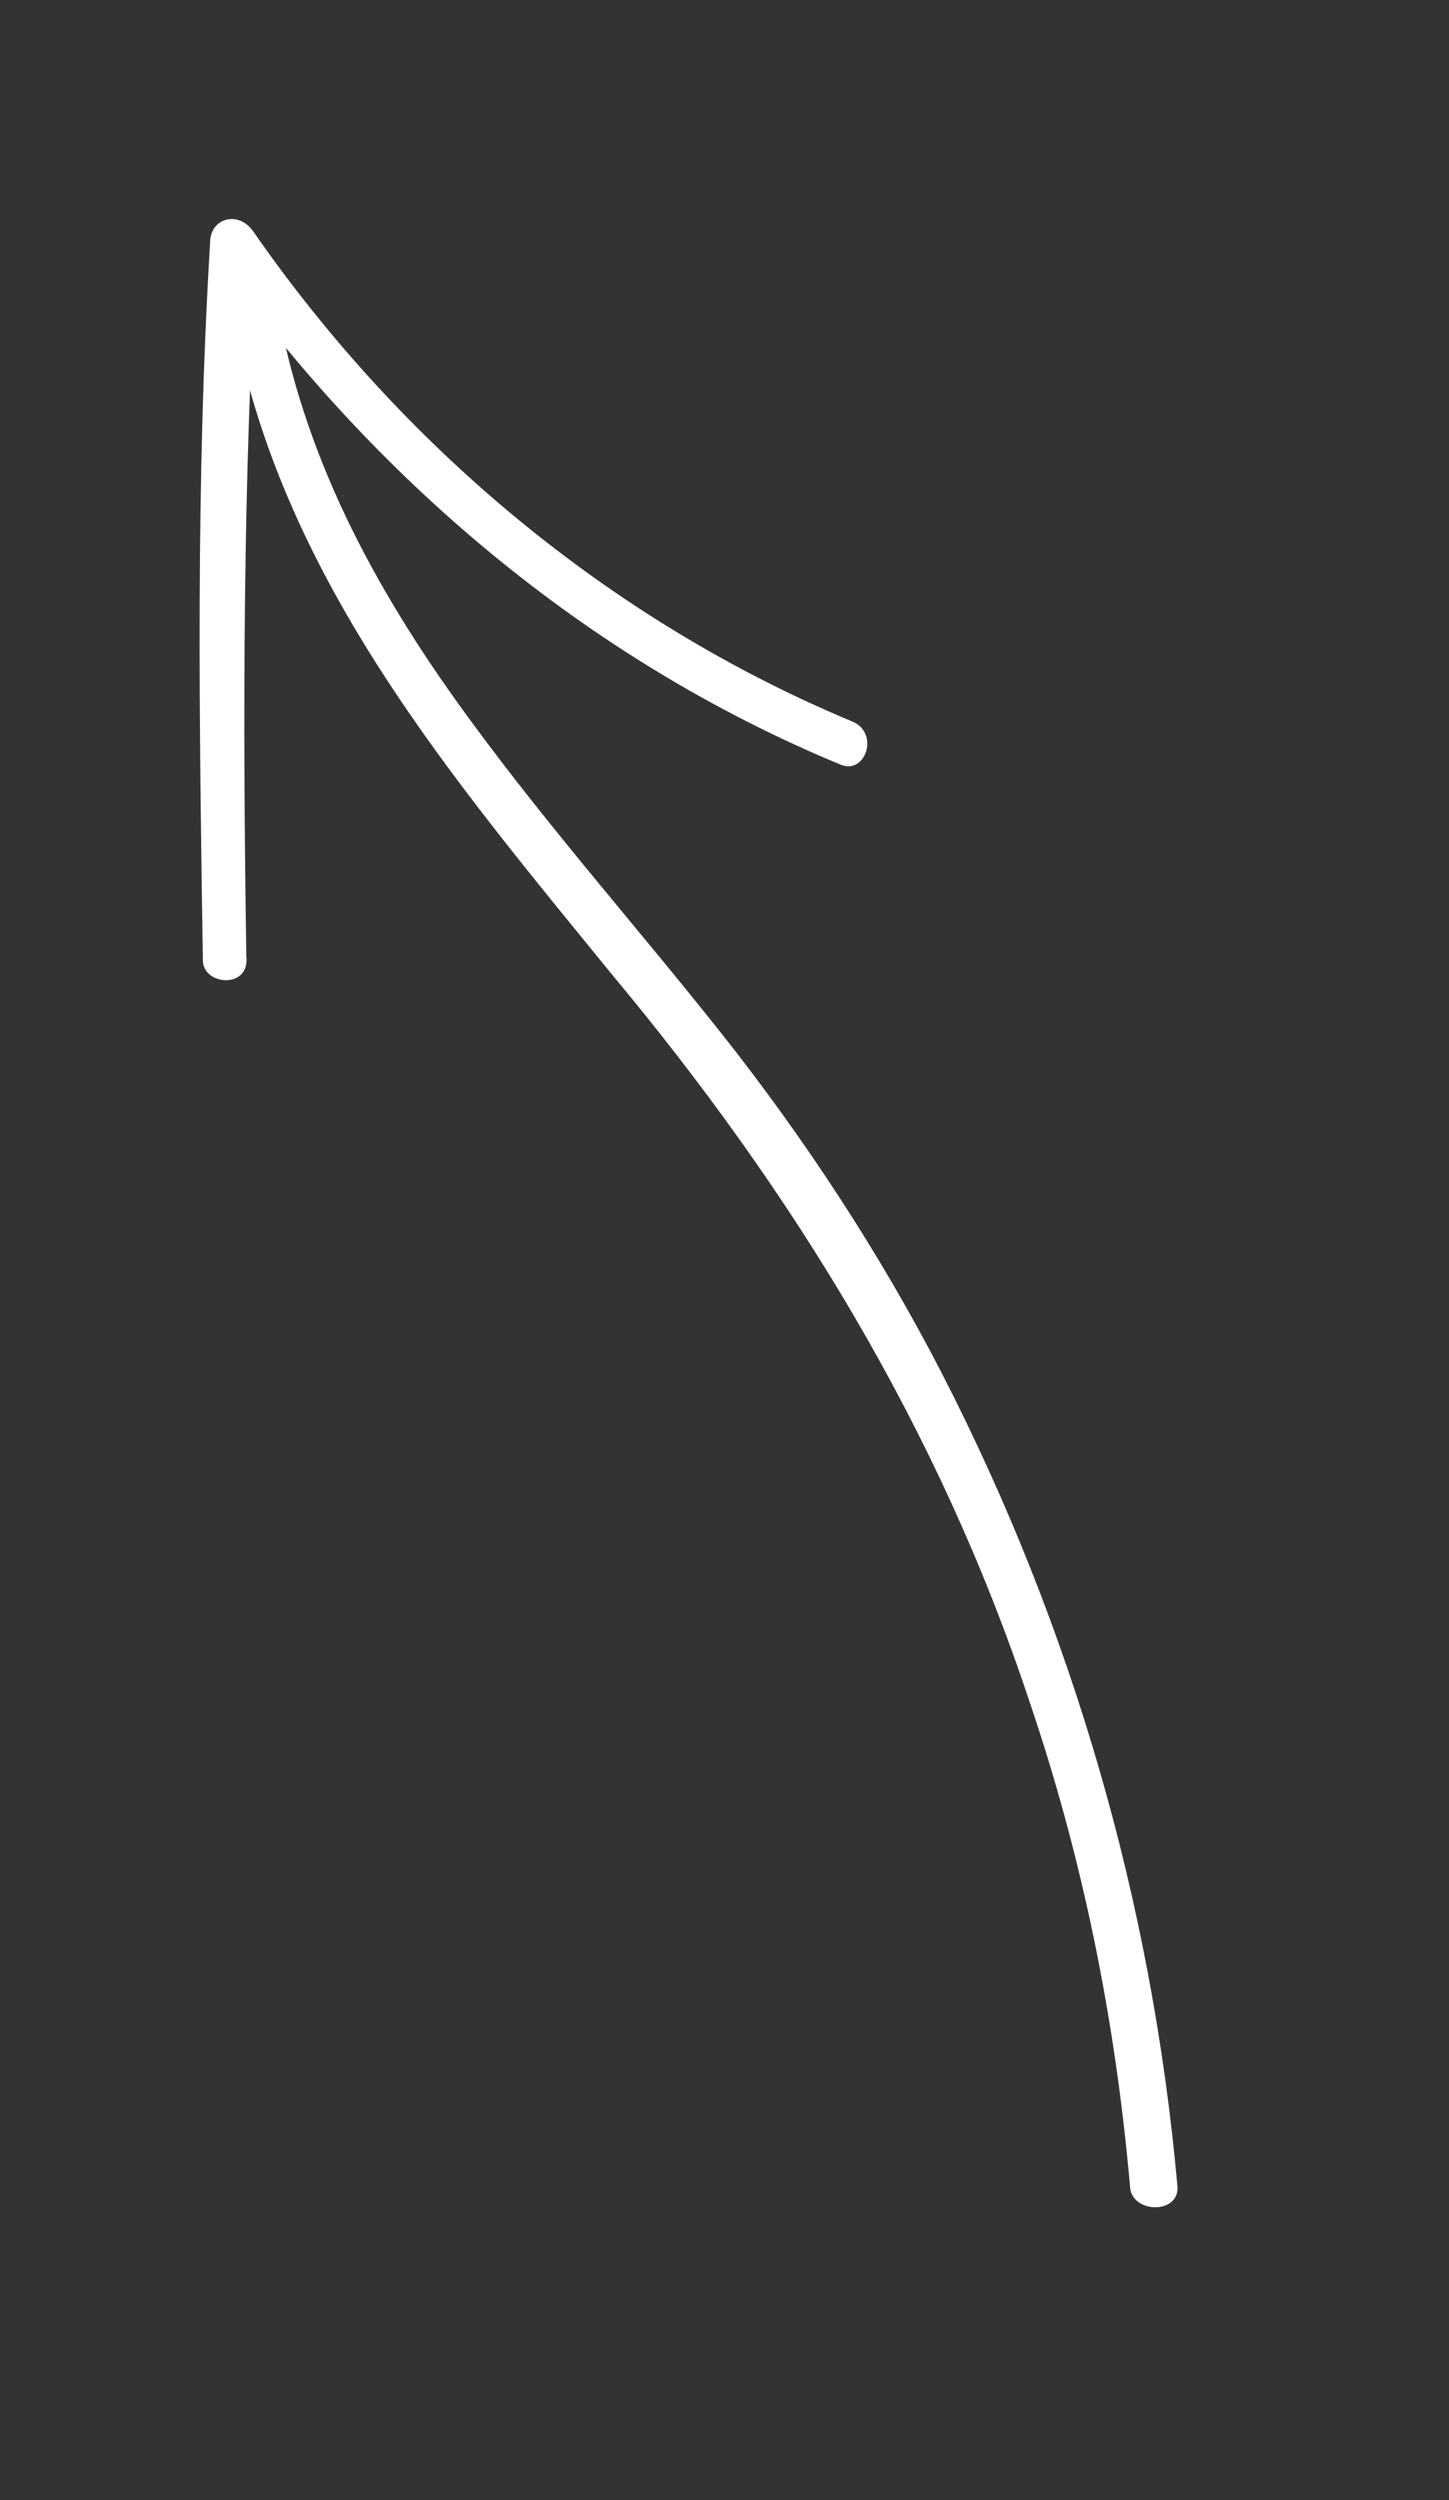
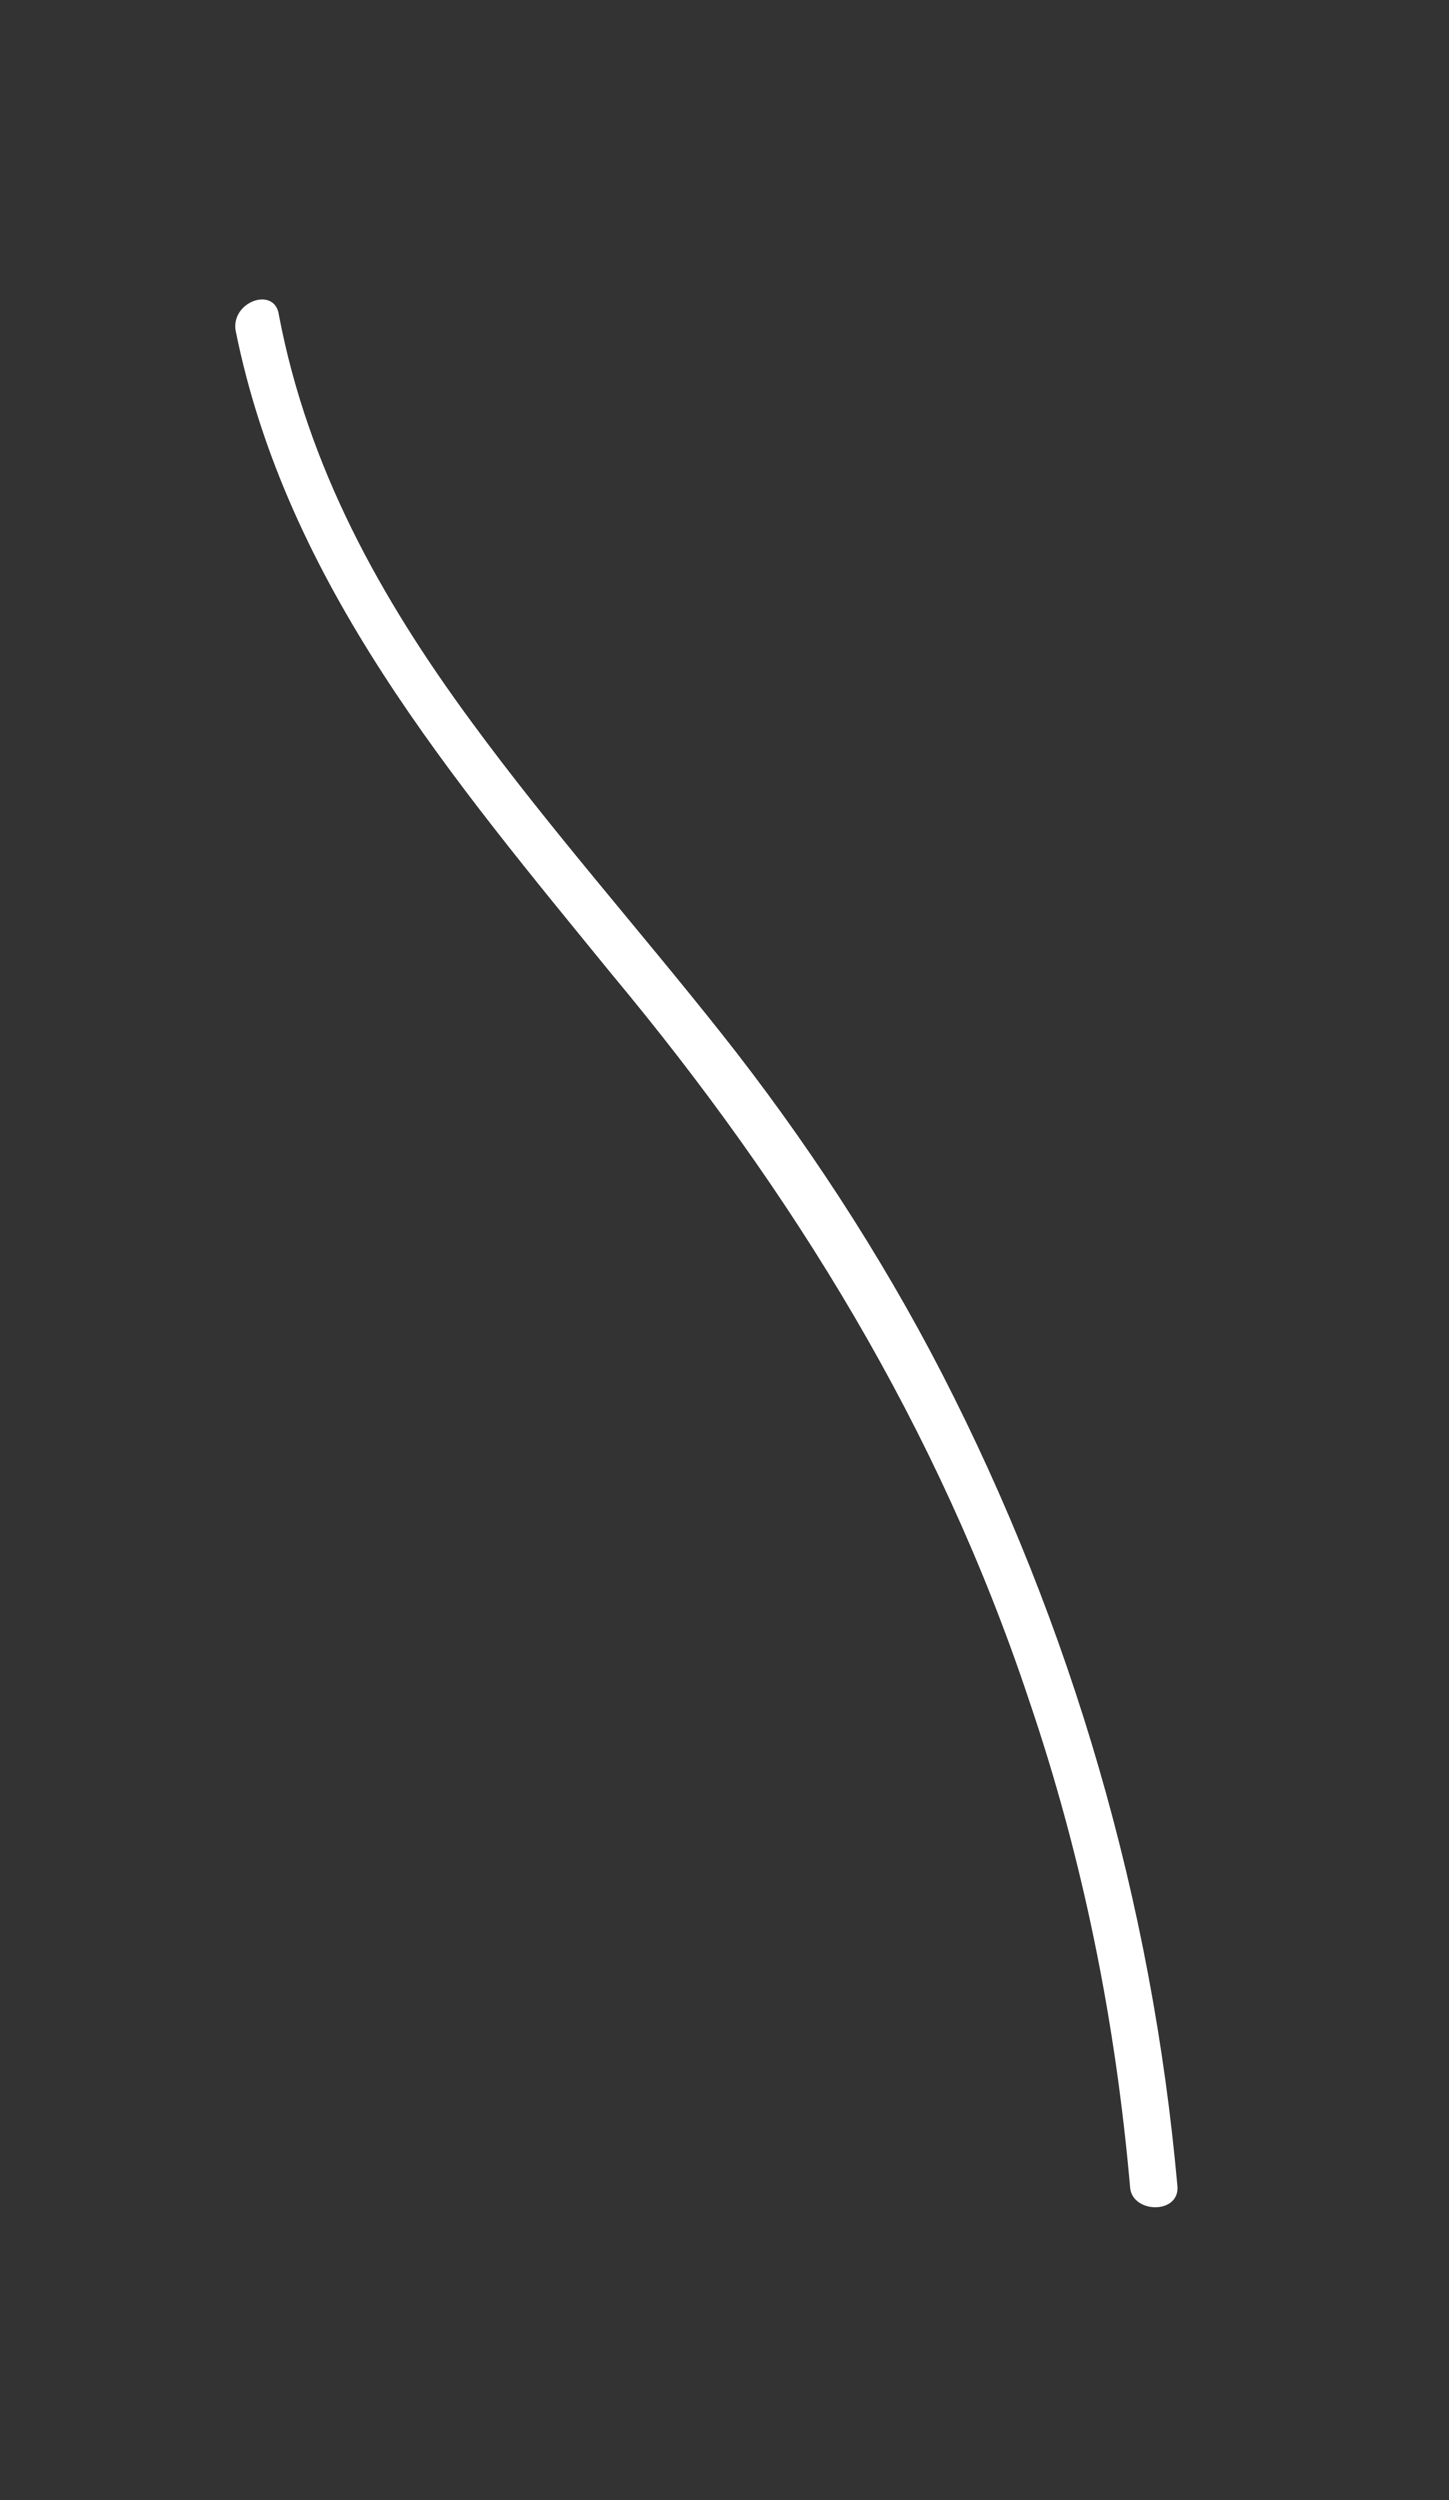
<svg xmlns="http://www.w3.org/2000/svg" id="Слой_1" x="0px" y="0px" viewBox="0 0 40 69" style="enable-background:new 0 0 40 69;" xml:space="preserve">
  <rect x="0" y="0" width="40" height="69" fill="#333333" stroke="none" />
  <style type="text/css"> .st0{fill:#FFFFFF;} </style>
  <g>
    <g>
      <path class="st0" d="M32.5,60.3c-0.7-7.8-2.9-15.4-6.5-22.4c-1.7-3.3-3.8-6.5-6.1-9.4c-2.3-2.9-4.7-5.6-6.9-8.6 c-2.5-3.4-4.5-7-5.3-11.2C7.6,7.9,6.4,8.3,6.5,9.1c1.4,7,6,12.4,10.4,17.8c5,6,9,12.5,11.5,20c1.5,4.4,2.4,8.9,2.8,13.5 C31.3,61.1,32.6,61.1,32.5,60.3L32.5,60.3z" />
    </g>
  </g>
  <g>
    <g>
-       <path class="st0" d="M6.8,26.4C6.7,19.9,6.7,13.3,7.1,6.7C6.7,6.8,6.3,6.9,5.9,7c4.4,6.2,10.3,11.2,17.3,14.1 c0.7,0.3,1.1-0.9,0.3-1.2C16.8,17.1,11.1,12.3,7,6.4C6.6,5.8,5.8,6,5.8,6.7c-0.4,6.6-0.3,13.2-0.2,19.8 C5.6,27.2,6.9,27.3,6.8,26.4L6.8,26.4z" />
-     </g>
+       </g>
  </g>
</svg>